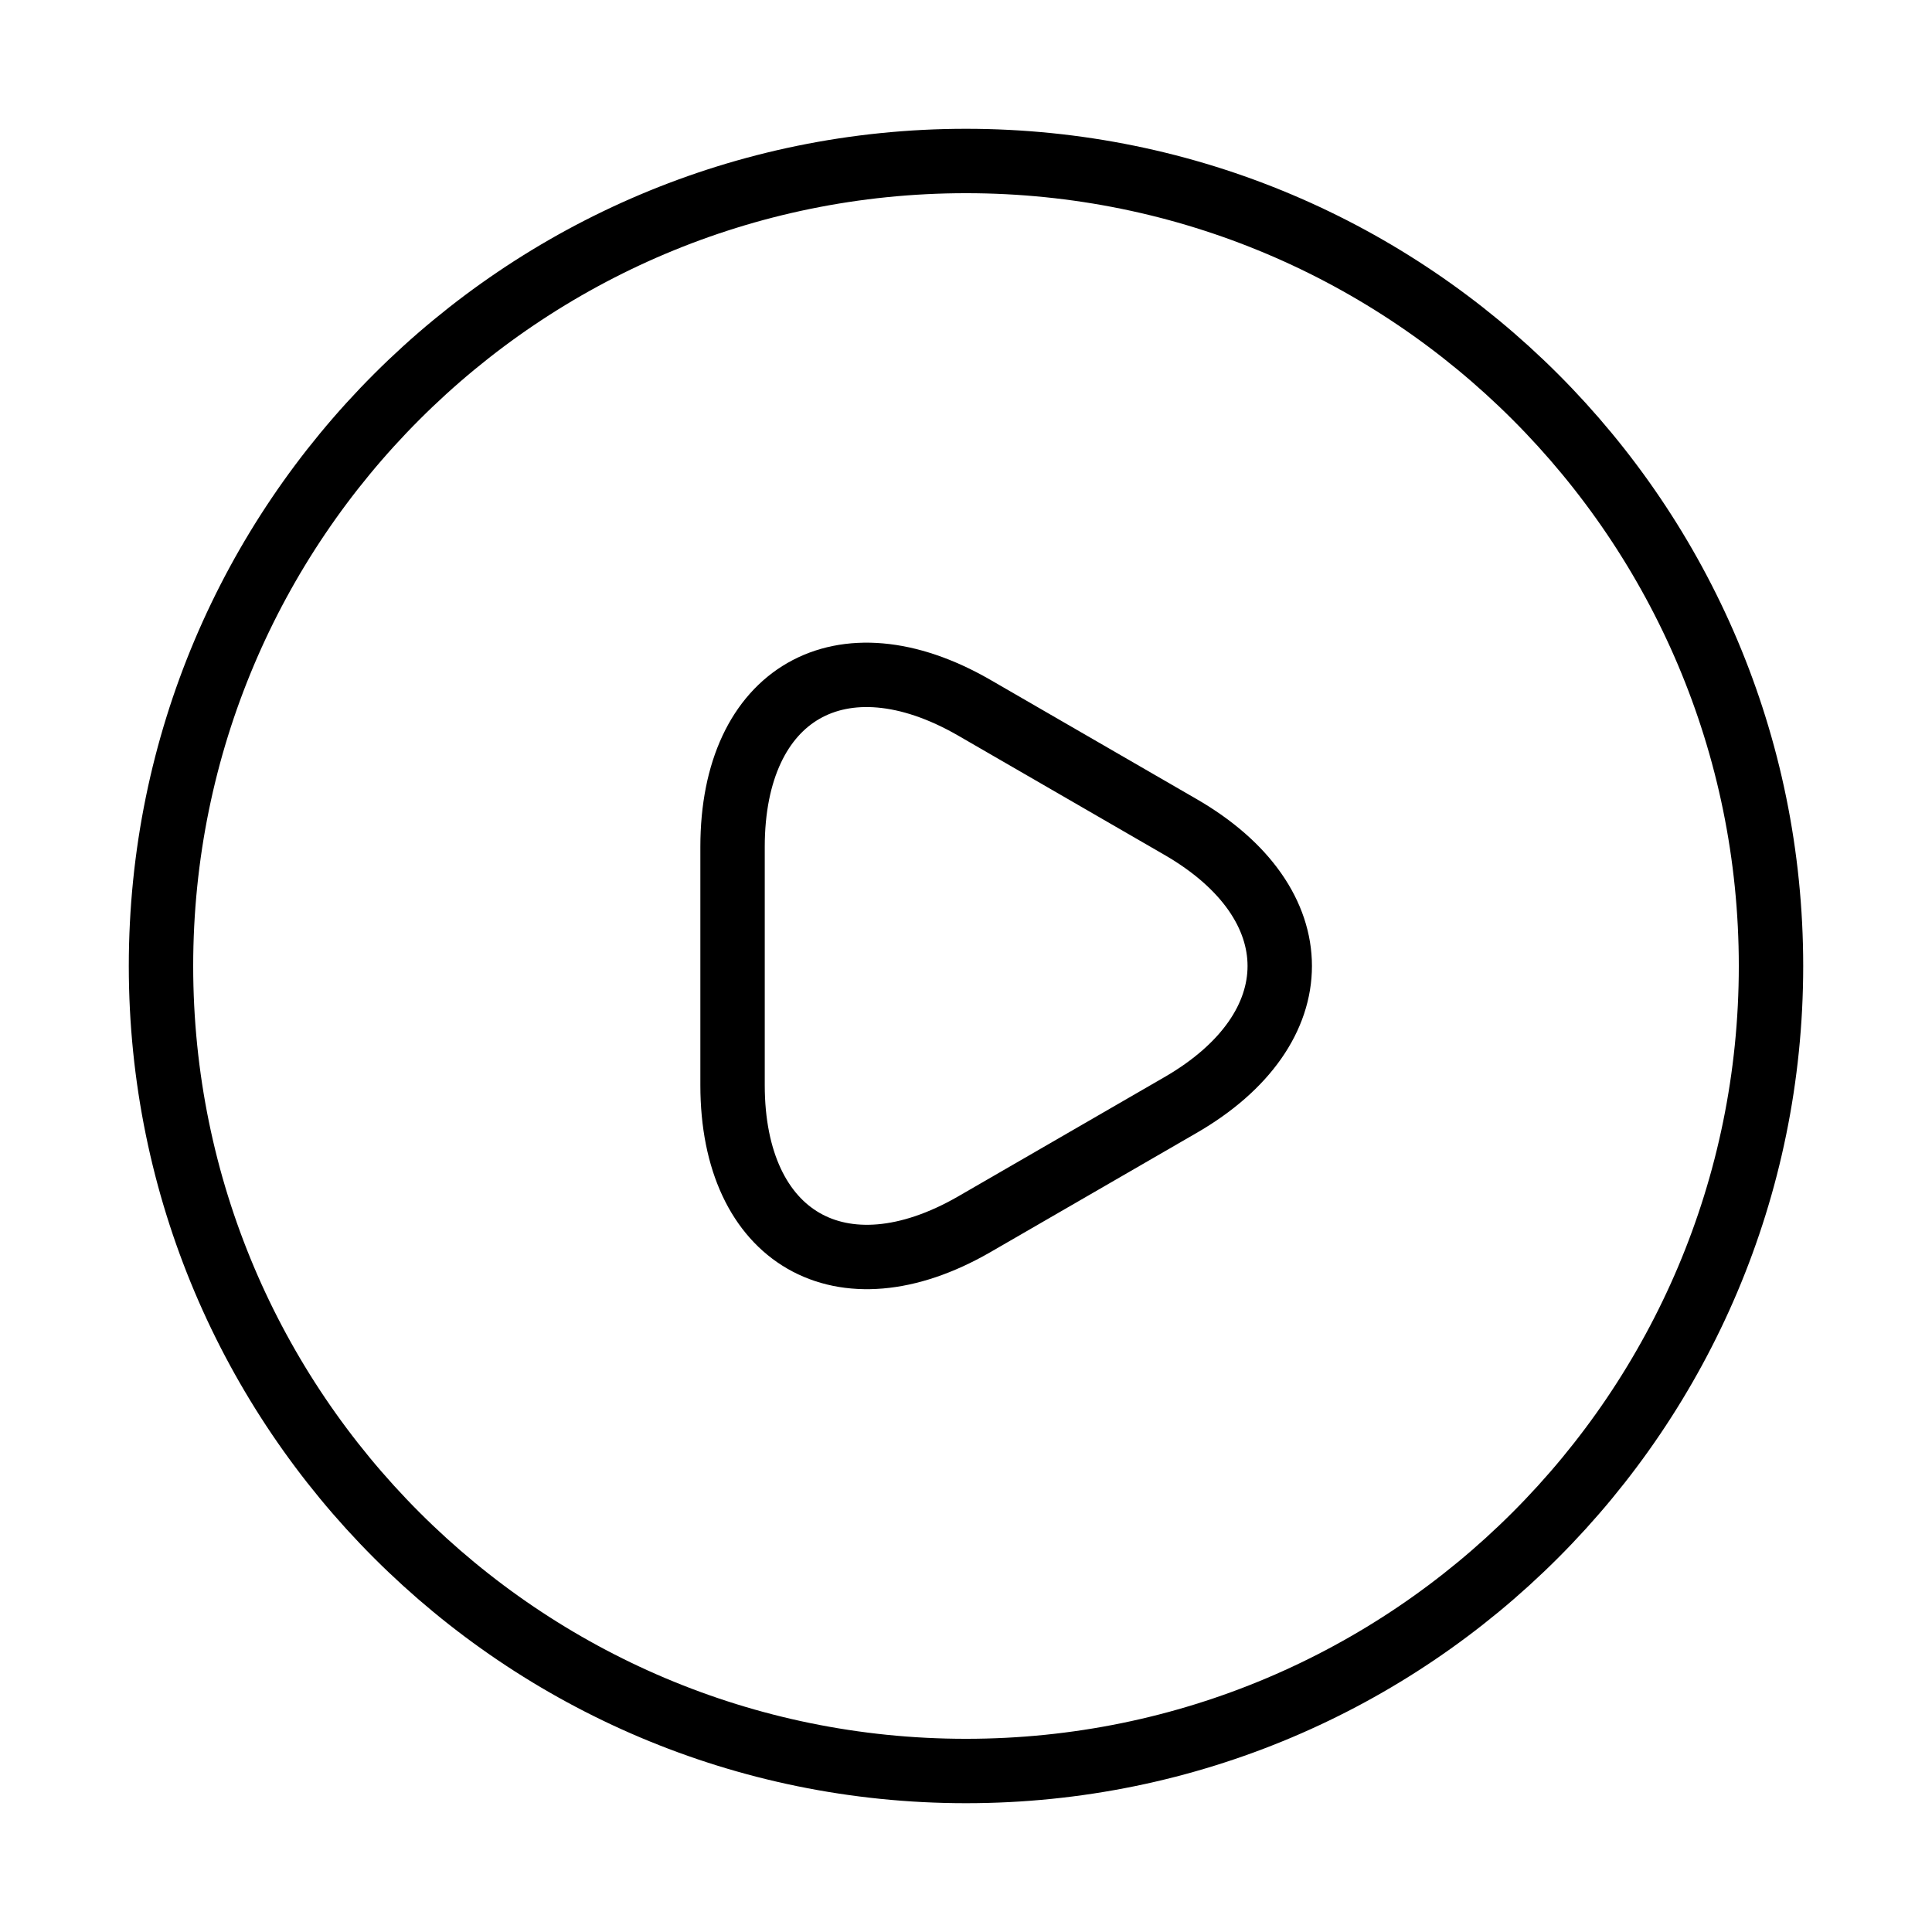
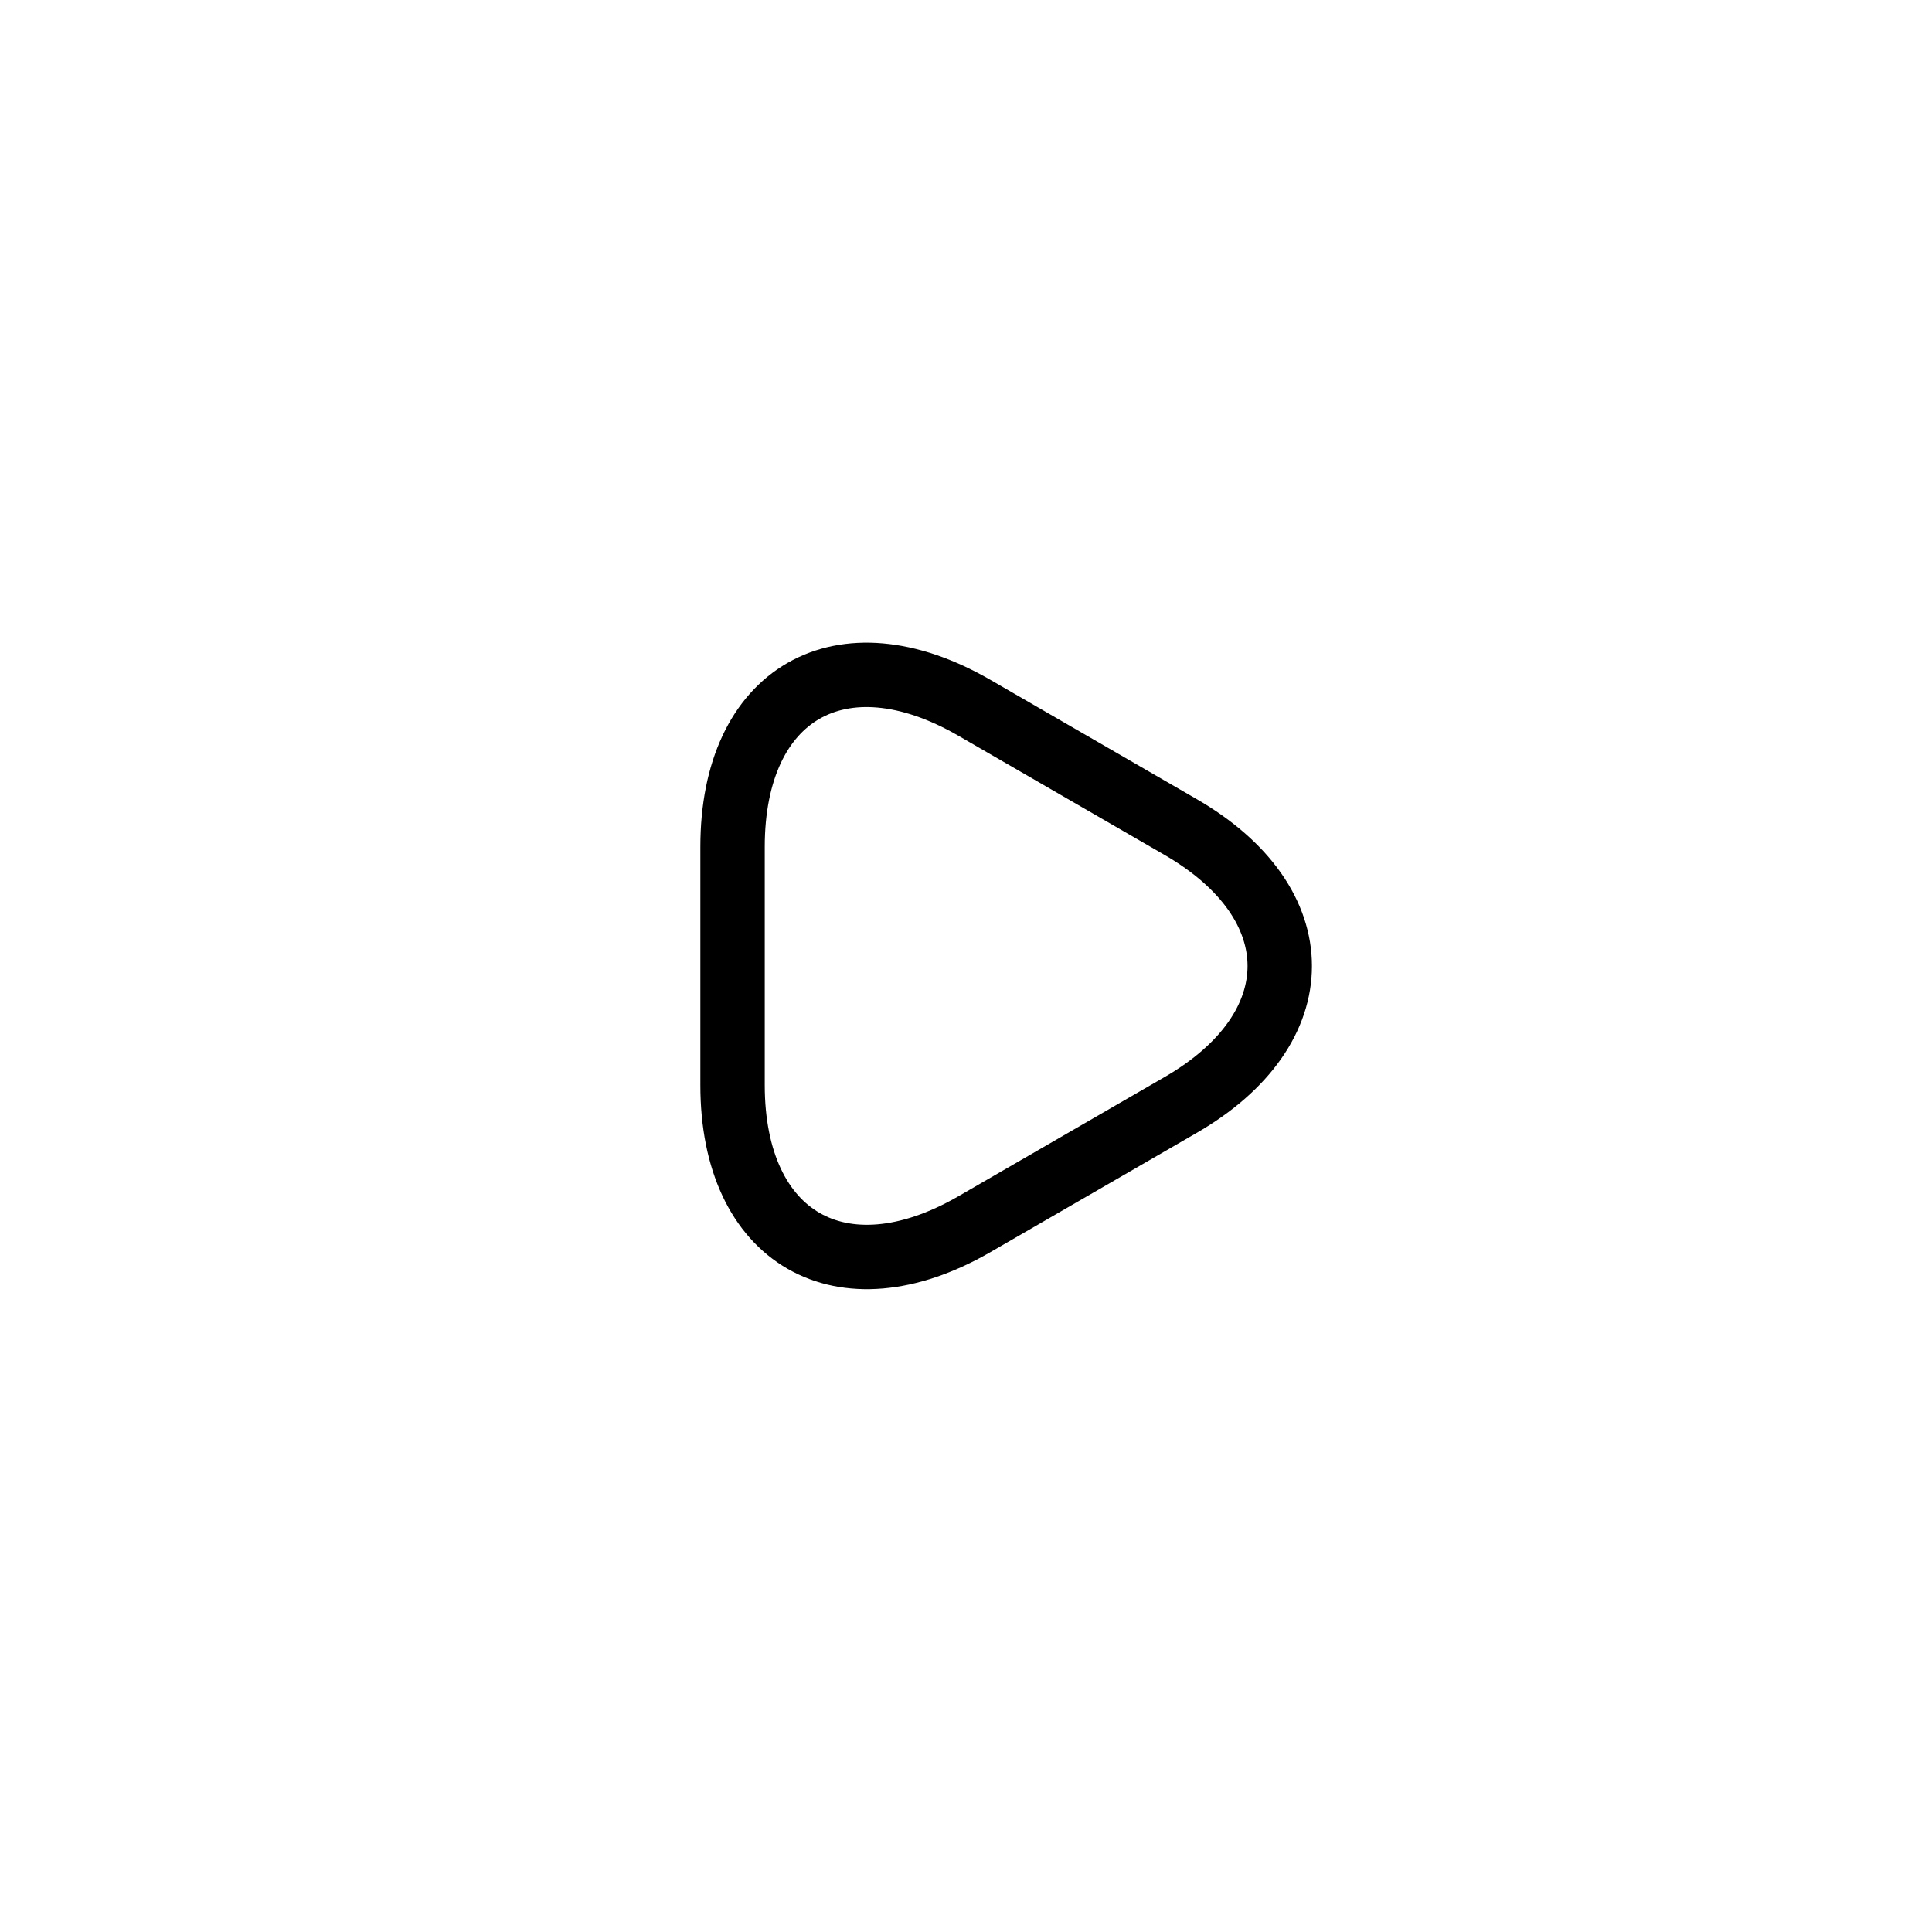
<svg xmlns="http://www.w3.org/2000/svg" width="184" height="184" viewBox="0 0 184 184" fill="none">
  <path d="M69.767 92V80.653C69.767 66.01 80.117 60.107 92.767 67.39L102.58 73.063L112.393 78.737C125.043 86.02 125.043 97.98 112.393 105.263L102.58 110.937L92.767 116.61C80.117 123.893 69.767 117.913 69.767 103.347V92Z" stroke="black" stroke-width="6.133" stroke-miterlimit="10" stroke-linecap="round" stroke-linejoin="round" />
-   <path d="M92 168.667C134.342 168.667 168.667 134.342 168.667 92C168.667 49.658 134.342 15.333 92 15.333C49.658 15.333 15.333 49.658 15.333 92C15.333 134.342 49.658 168.667 92 168.667Z" stroke="black" stroke-width="6.133" stroke-linecap="round" stroke-linejoin="round" />
</svg>